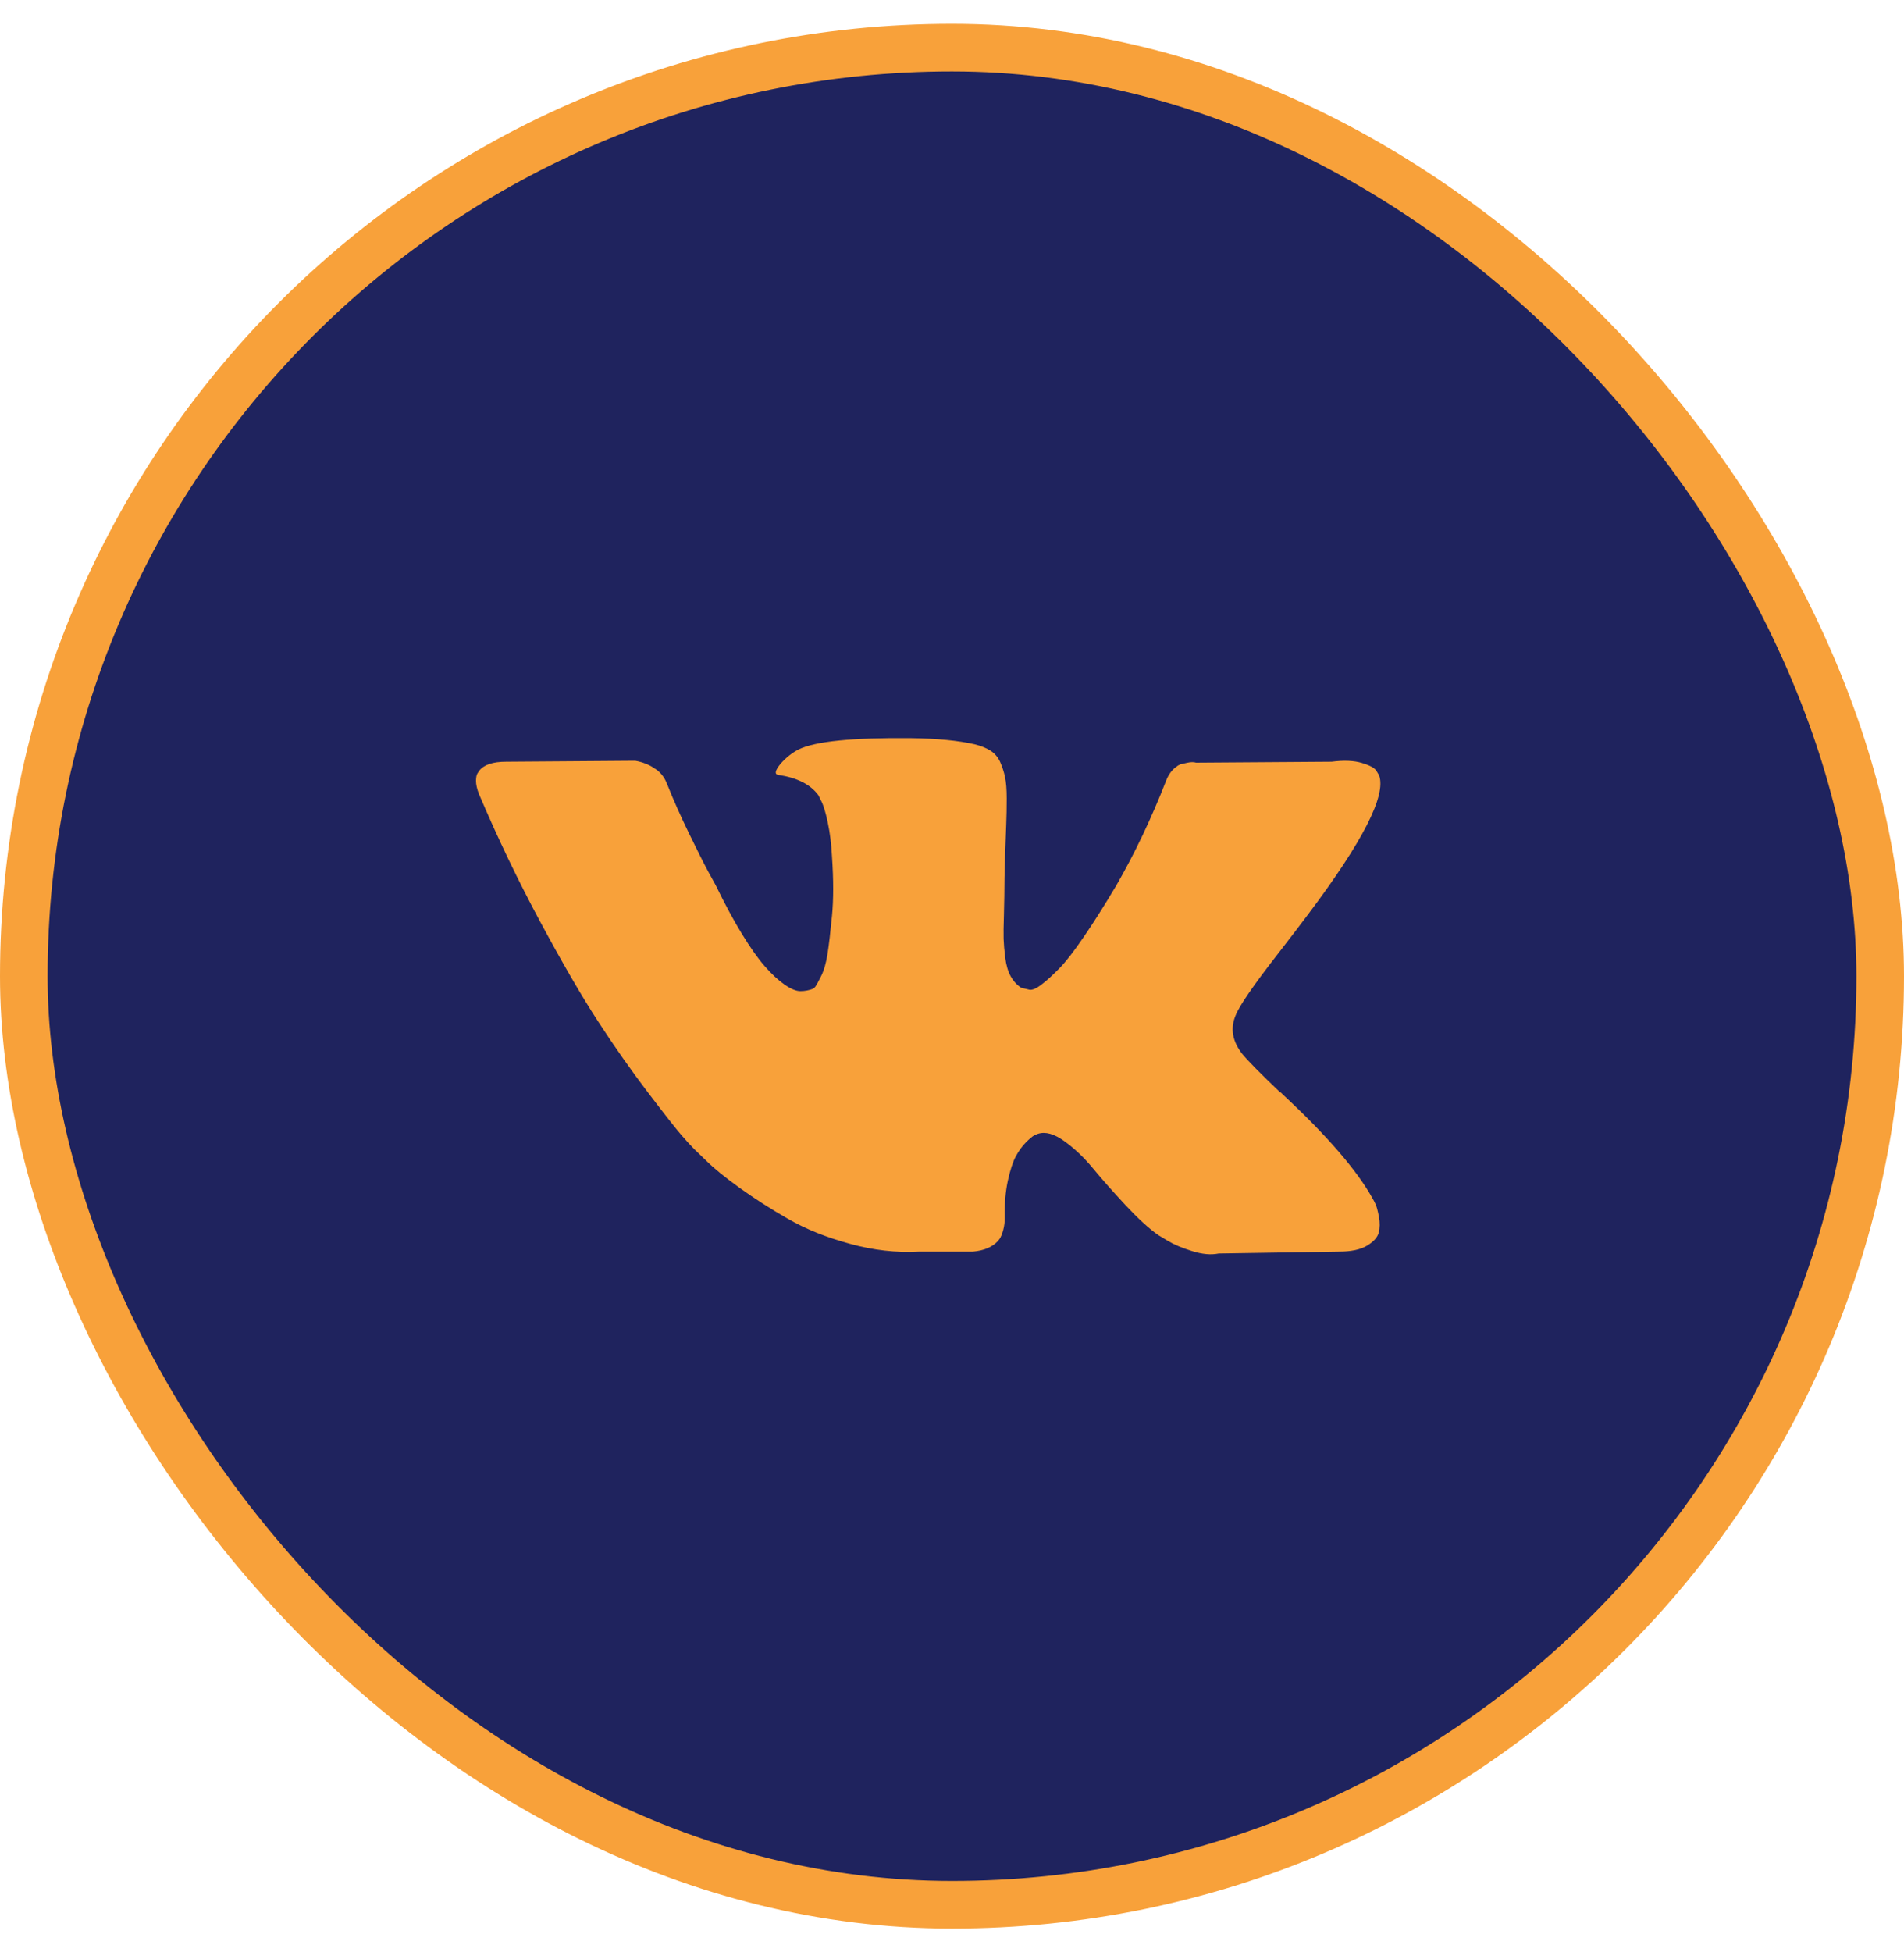
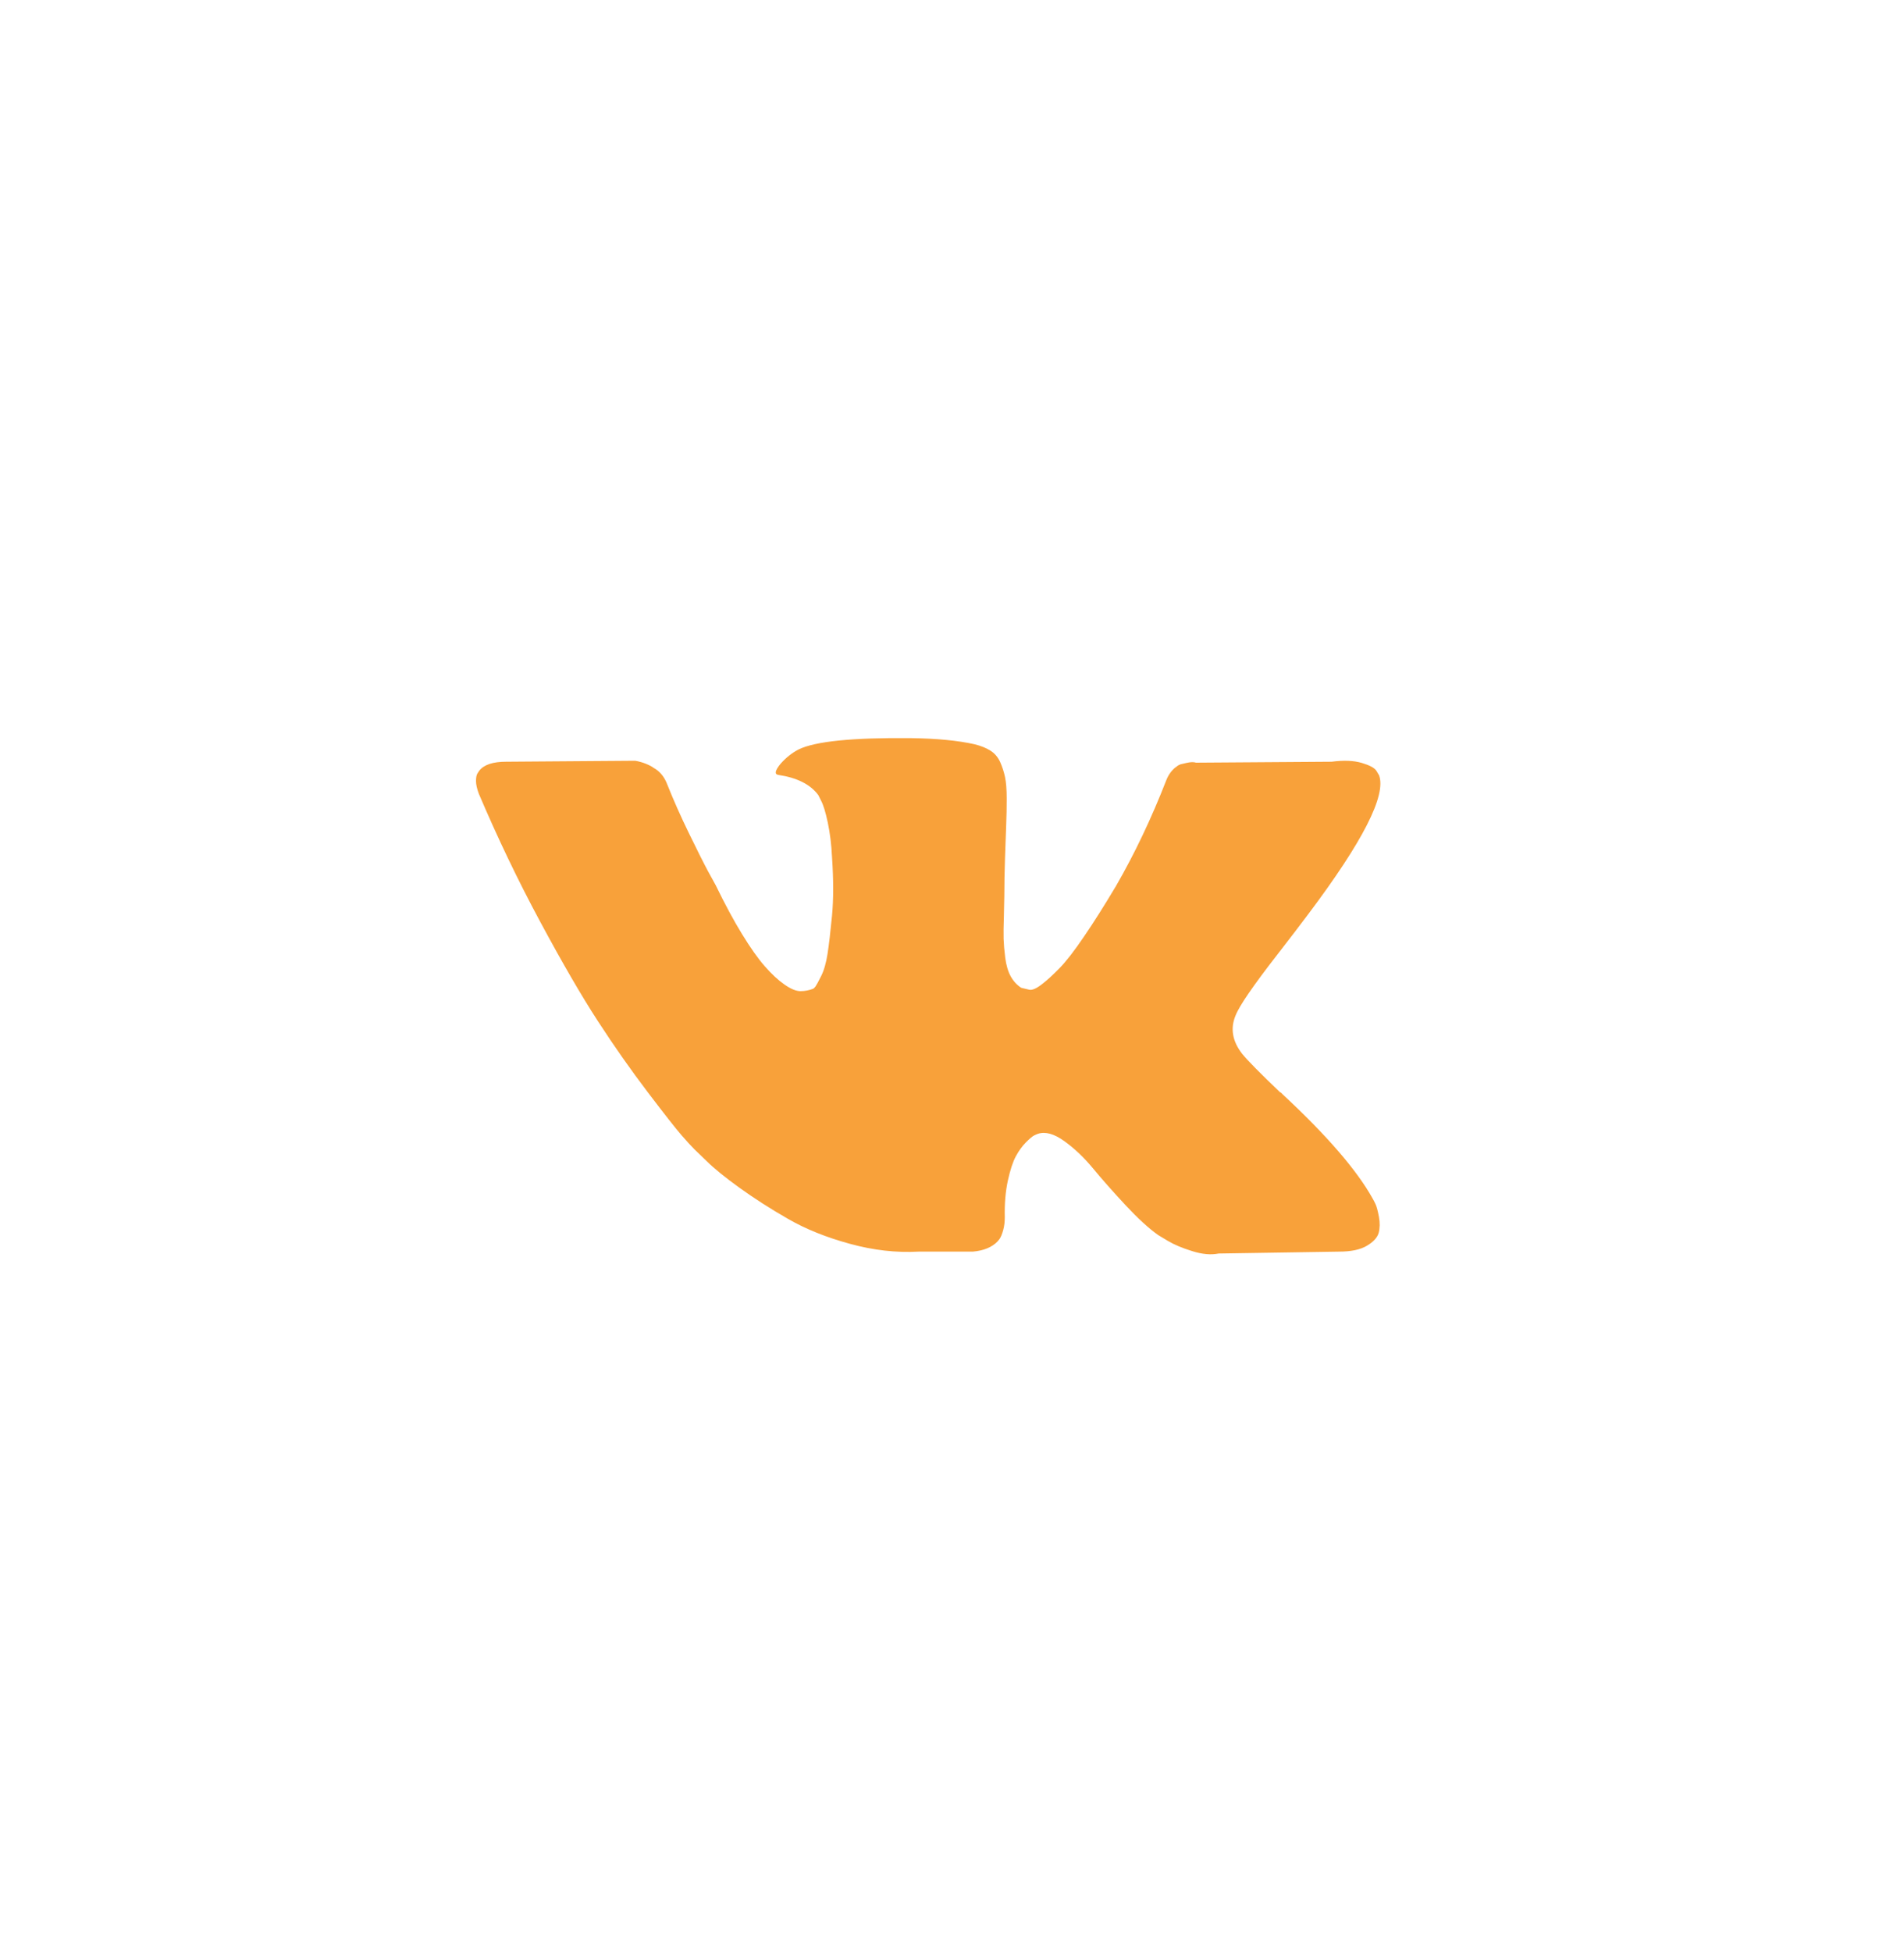
<svg xmlns="http://www.w3.org/2000/svg" width="40" height="41" viewBox="0 0 40 41" fill="none">
-   <rect x="0.5" y="1" width="39" height="39" rx="19.5" fill="#1F235E" />
-   <rect x="0.5" y="1" width="39" height="39" rx="19.5" stroke="#F8A13A" />
  <path d="M28.899 25.29C28.876 25.241 28.855 25.199 28.835 25.166C28.505 24.573 27.875 23.844 26.945 22.98L26.926 22.96L26.916 22.951L26.906 22.941H26.896C26.474 22.538 26.207 22.268 26.095 22.129C25.89 21.865 25.844 21.598 25.956 21.328C26.035 21.123 26.332 20.692 26.846 20.032C27.117 19.683 27.331 19.402 27.489 19.191C28.63 17.674 29.125 16.705 28.973 16.283L28.914 16.184C28.875 16.125 28.773 16.07 28.608 16.021C28.443 15.972 28.232 15.963 27.975 15.996L25.126 16.016C25.079 16 25.014 16.001 24.928 16.021C24.842 16.041 24.799 16.051 24.799 16.051L24.749 16.075L24.71 16.105C24.677 16.125 24.641 16.16 24.601 16.209C24.562 16.258 24.529 16.316 24.503 16.382C24.192 17.18 23.84 17.922 23.444 18.608C23.2 19.017 22.976 19.371 22.771 19.671C22.567 19.971 22.395 20.192 22.257 20.334C22.118 20.476 21.993 20.59 21.881 20.675C21.769 20.761 21.683 20.797 21.624 20.784C21.564 20.771 21.508 20.758 21.455 20.744C21.363 20.685 21.289 20.604 21.233 20.502C21.177 20.4 21.139 20.271 21.119 20.116C21.099 19.961 21.088 19.828 21.084 19.716C21.081 19.604 21.083 19.445 21.09 19.241C21.096 19.036 21.099 18.898 21.099 18.825C21.099 18.575 21.104 18.303 21.114 18.009C21.124 17.716 21.132 17.483 21.139 17.312C21.146 17.14 21.149 16.959 21.149 16.768C21.149 16.576 21.137 16.426 21.114 16.318C21.091 16.209 21.056 16.103 21.011 16.001C20.964 15.899 20.897 15.82 20.808 15.764C20.719 15.707 20.608 15.663 20.476 15.63C20.127 15.551 19.682 15.508 19.141 15.501C17.914 15.488 17.126 15.567 16.776 15.739C16.638 15.811 16.513 15.91 16.401 16.036C16.282 16.181 16.265 16.26 16.351 16.273C16.747 16.332 17.027 16.474 17.192 16.698L17.251 16.817C17.297 16.903 17.344 17.055 17.39 17.272C17.436 17.49 17.466 17.73 17.479 17.994C17.512 18.476 17.512 18.888 17.479 19.231C17.446 19.574 17.415 19.841 17.385 20.032C17.355 20.223 17.311 20.378 17.251 20.497C17.192 20.616 17.152 20.688 17.133 20.715C17.113 20.741 17.096 20.758 17.083 20.764C16.997 20.797 16.908 20.814 16.816 20.814C16.724 20.814 16.611 20.767 16.48 20.675C16.348 20.583 16.211 20.456 16.069 20.294C15.927 20.133 15.767 19.907 15.589 19.616C15.411 19.326 15.227 18.983 15.035 18.588L14.877 18.301C14.778 18.116 14.643 17.847 14.472 17.495C14.3 17.142 14.148 16.8 14.017 16.471C13.964 16.332 13.885 16.227 13.779 16.154L13.73 16.124C13.697 16.098 13.644 16.07 13.571 16.04C13.499 16.011 13.423 15.989 13.344 15.976L10.633 15.996C10.356 15.996 10.168 16.058 10.069 16.184L10.03 16.243C10.01 16.276 10 16.329 10 16.401C10 16.474 10.02 16.563 10.059 16.668C10.455 17.598 10.885 18.495 11.35 19.359C11.815 20.223 12.219 20.919 12.562 21.446C12.905 21.974 13.255 22.472 13.611 22.94C13.967 23.408 14.203 23.709 14.318 23.84C14.433 23.972 14.524 24.071 14.59 24.137L14.837 24.375C14.996 24.533 15.228 24.722 15.535 24.943C15.842 25.164 16.181 25.382 16.554 25.596C16.927 25.811 17.36 25.985 17.855 26.12C18.349 26.256 18.831 26.31 19.299 26.284H20.437C20.667 26.264 20.842 26.192 20.961 26.066L21 26.017C21.027 25.977 21.052 25.916 21.075 25.834C21.098 25.751 21.109 25.661 21.109 25.562C21.102 25.278 21.124 25.023 21.173 24.795C21.223 24.568 21.279 24.396 21.342 24.281C21.404 24.166 21.475 24.068 21.554 23.989C21.633 23.91 21.69 23.862 21.723 23.846C21.756 23.829 21.782 23.818 21.802 23.811C21.96 23.758 22.146 23.809 22.361 23.965C22.575 24.119 22.776 24.311 22.964 24.538C23.152 24.766 23.378 25.021 23.642 25.305C23.906 25.588 24.136 25.799 24.334 25.938L24.532 26.057C24.664 26.136 24.836 26.209 25.047 26.274C25.257 26.34 25.442 26.357 25.601 26.324L28.133 26.284C28.383 26.284 28.578 26.243 28.716 26.161C28.855 26.078 28.937 25.987 28.964 25.889C28.99 25.79 28.992 25.677 28.969 25.552C28.945 25.427 28.922 25.34 28.899 25.29Z" fill="#F8A13A" />
</svg>